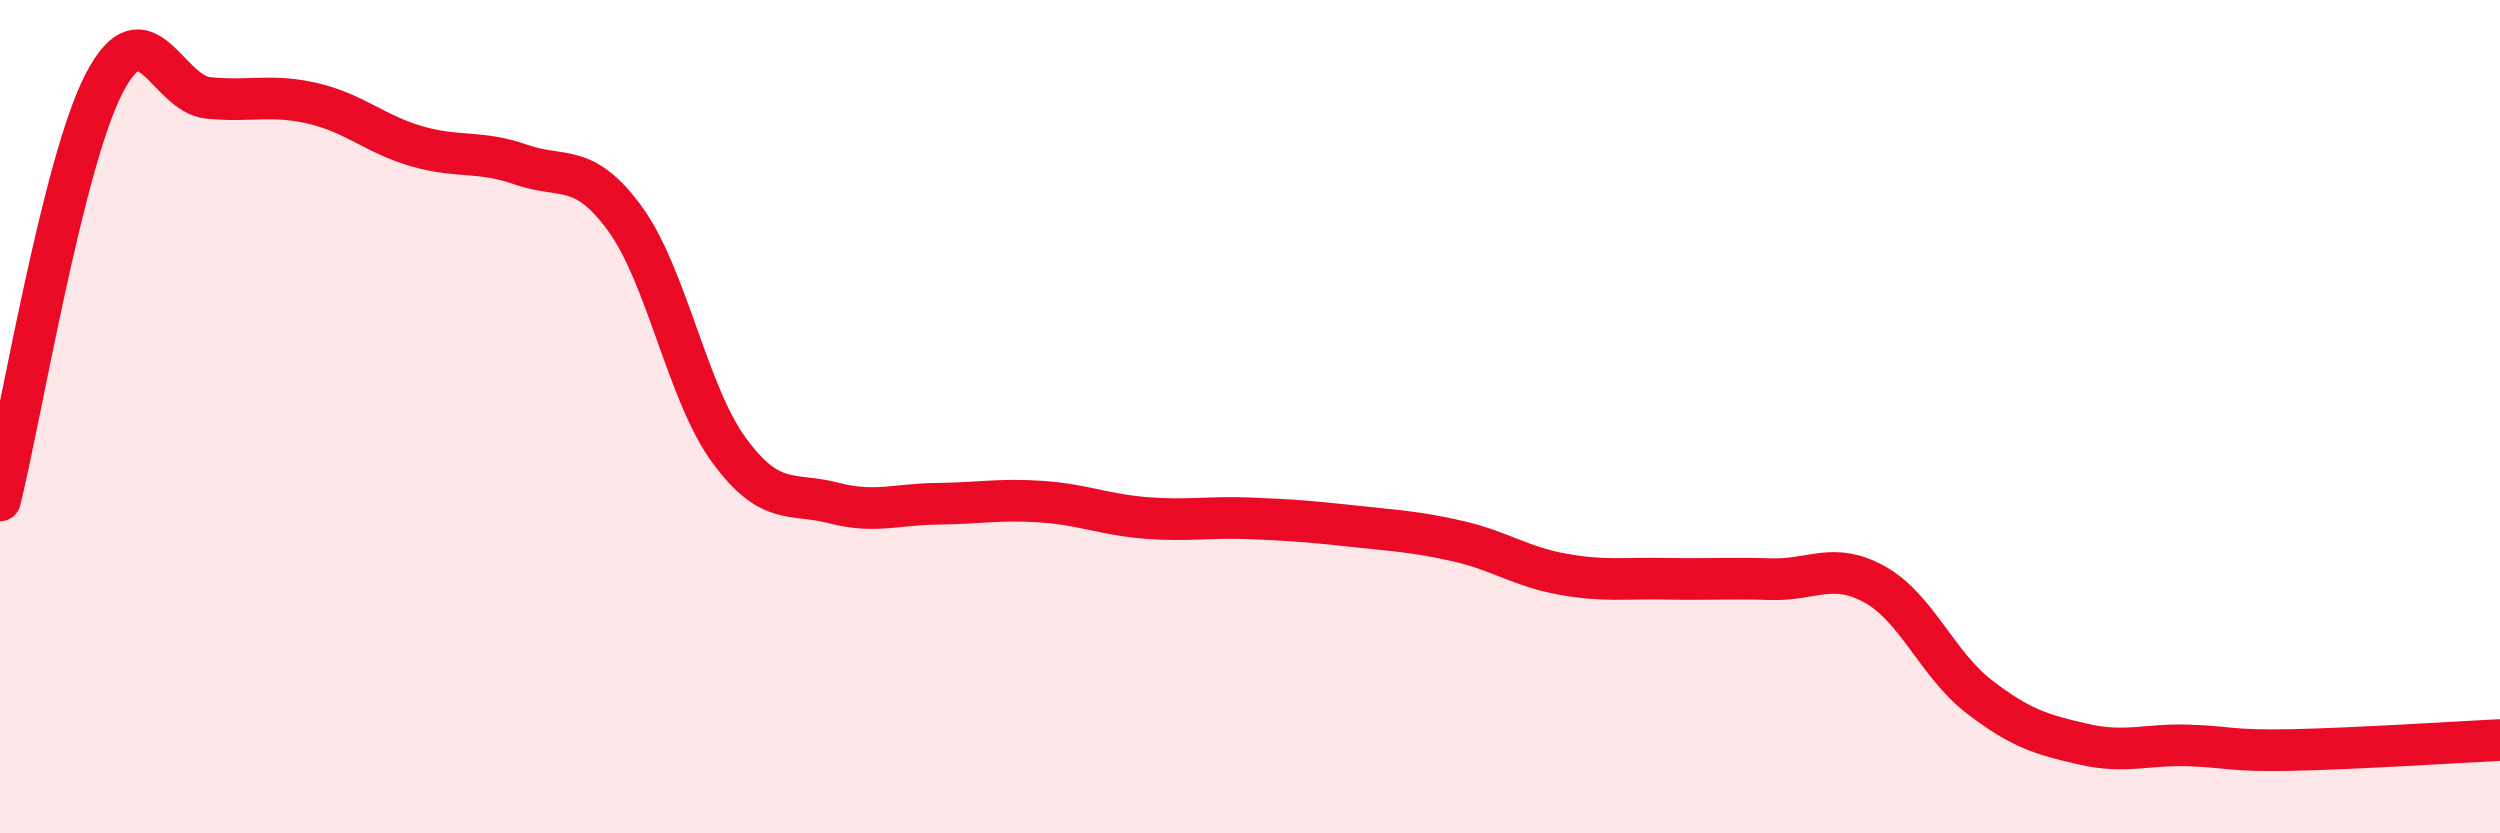
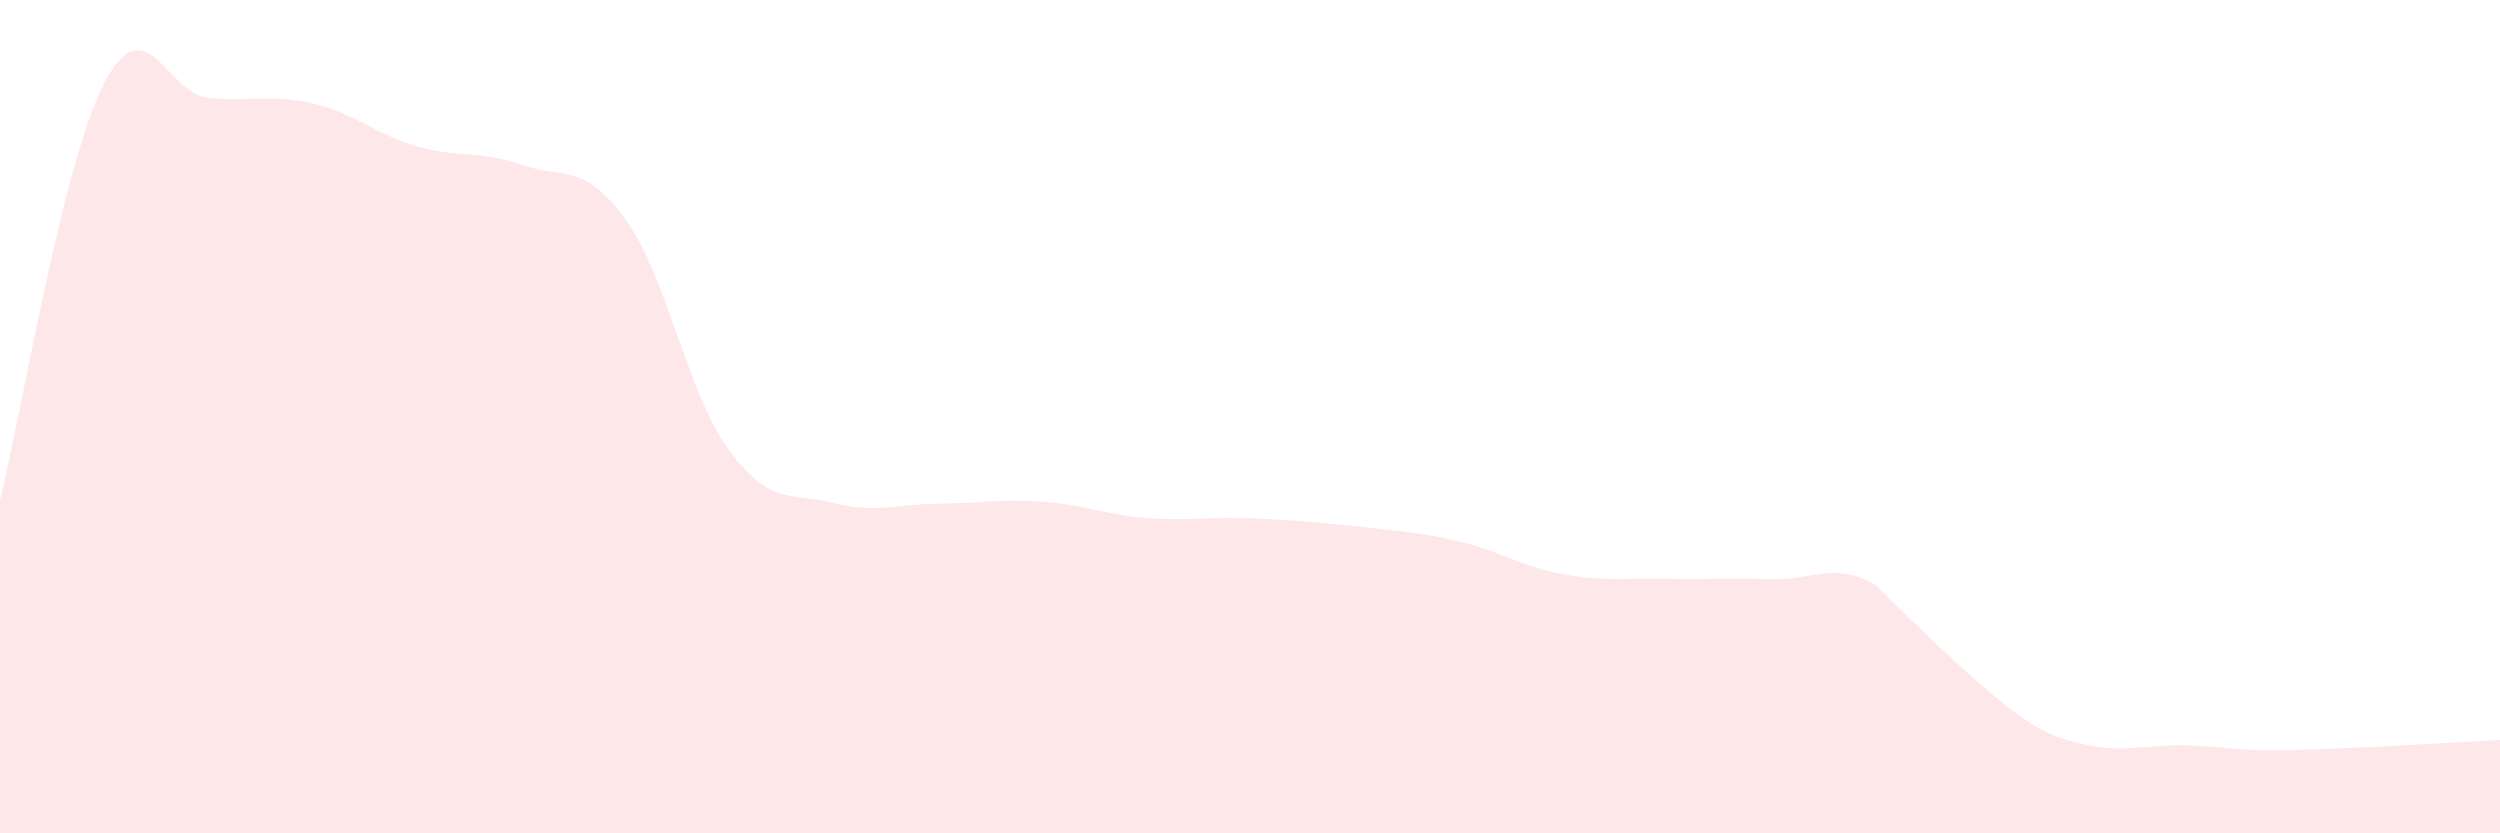
<svg xmlns="http://www.w3.org/2000/svg" width="60" height="20" viewBox="0 0 60 20">
-   <path d="M 0,12.01 C 0.5,10.01 1.5,3.93 2.5,2 C 3.5,0.07 4,2.25 5,2.35 C 6,2.45 6.5,2.25 7.5,2.48 C 8.5,2.71 9,3.22 10,3.51 C 11,3.8 11.5,3.6 12.5,3.95 C 13.5,4.3 14,3.88 15,5.25 C 16,6.62 16.5,9.45 17.5,10.81 C 18.5,12.17 19,11.81 20,12.07 C 21,12.33 21.5,12.1 22.5,12.09 C 23.5,12.08 24,11.97 25,12.04 C 26,12.11 26.5,12.35 27.5,12.43 C 28.5,12.51 29,12.4 30,12.44 C 31,12.48 31.5,12.52 32.5,12.63 C 33.5,12.74 34,12.76 35,12.99 C 36,13.22 36.5,13.6 37.5,13.78 C 38.5,13.96 39,13.87 40,13.89 C 41,13.91 41.5,13.87 42.5,13.9 C 43.5,13.93 44,13.47 45,14.03 C 46,14.59 46.5,15.95 47.5,16.72 C 48.5,17.49 49,17.63 50,17.86 C 51,18.09 51.5,17.86 52.5,17.89 C 53.5,17.92 53.5,18.03 55,18 C 56.5,17.97 59,17.81 60,17.76L60 20L0 20Z" fill="#EB0A25" opacity="0.1" stroke-linecap="round" stroke-linejoin="round" />
-   <path d="M 0,12.01 C 0.5,10.01 1.5,3.93 2.5,2 C 3.5,0.07 4,2.25 5,2.35 C 6,2.45 6.5,2.25 7.5,2.48 C 8.5,2.71 9,3.22 10,3.51 C 11,3.8 11.5,3.6 12.5,3.95 C 13.5,4.3 14,3.88 15,5.25 C 16,6.62 16.5,9.45 17.5,10.81 C 18.5,12.17 19,11.81 20,12.07 C 21,12.33 21.5,12.1 22.5,12.09 C 23.5,12.08 24,11.97 25,12.04 C 26,12.11 26.5,12.35 27.5,12.43 C 28.5,12.51 29,12.4 30,12.44 C 31,12.48 31.5,12.52 32.5,12.63 C 33.5,12.74 34,12.76 35,12.99 C 36,13.22 36.5,13.6 37.5,13.78 C 38.5,13.96 39,13.87 40,13.89 C 41,13.91 41.5,13.87 42.5,13.9 C 43.5,13.93 44,13.47 45,14.03 C 46,14.59 46.5,15.95 47.5,16.72 C 48.5,17.49 49,17.63 50,17.86 C 51,18.09 51.5,17.86 52.5,17.89 C 53.5,17.92 53.5,18.03 55,18 C 56.5,17.97 59,17.81 60,17.76" stroke="#EB0A25" stroke-width="1" fill="none" stroke-linecap="round" stroke-linejoin="round" />
+   <path d="M 0,12.01 C 0.5,10.01 1.5,3.93 2.5,2 C 3.5,0.07 4,2.25 5,2.35 C 6,2.45 6.5,2.25 7.5,2.48 C 8.5,2.71 9,3.22 10,3.51 C 11,3.8 11.5,3.6 12.5,3.95 C 13.5,4.3 14,3.88 15,5.25 C 16,6.62 16.5,9.45 17.5,10.81 C 18.5,12.17 19,11.81 20,12.07 C 21,12.33 21.5,12.1 22.5,12.09 C 23.5,12.08 24,11.97 25,12.04 C 26,12.11 26.5,12.35 27.5,12.43 C 28.5,12.51 29,12.4 30,12.44 C 31,12.48 31.5,12.52 32.5,12.63 C 33.5,12.74 34,12.76 35,12.99 C 36,13.22 36.5,13.6 37.5,13.78 C 38.5,13.96 39,13.87 40,13.89 C 41,13.91 41.5,13.87 42.5,13.9 C 43.5,13.93 44,13.47 45,14.03 C 48.5,17.49 49,17.63 50,17.86 C 51,18.09 51.5,17.86 52.5,17.89 C 53.5,17.92 53.5,18.03 55,18 C 56.5,17.97 59,17.81 60,17.76L60 20L0 20Z" fill="#EB0A25" opacity="0.1" stroke-linecap="round" stroke-linejoin="round" />
</svg>